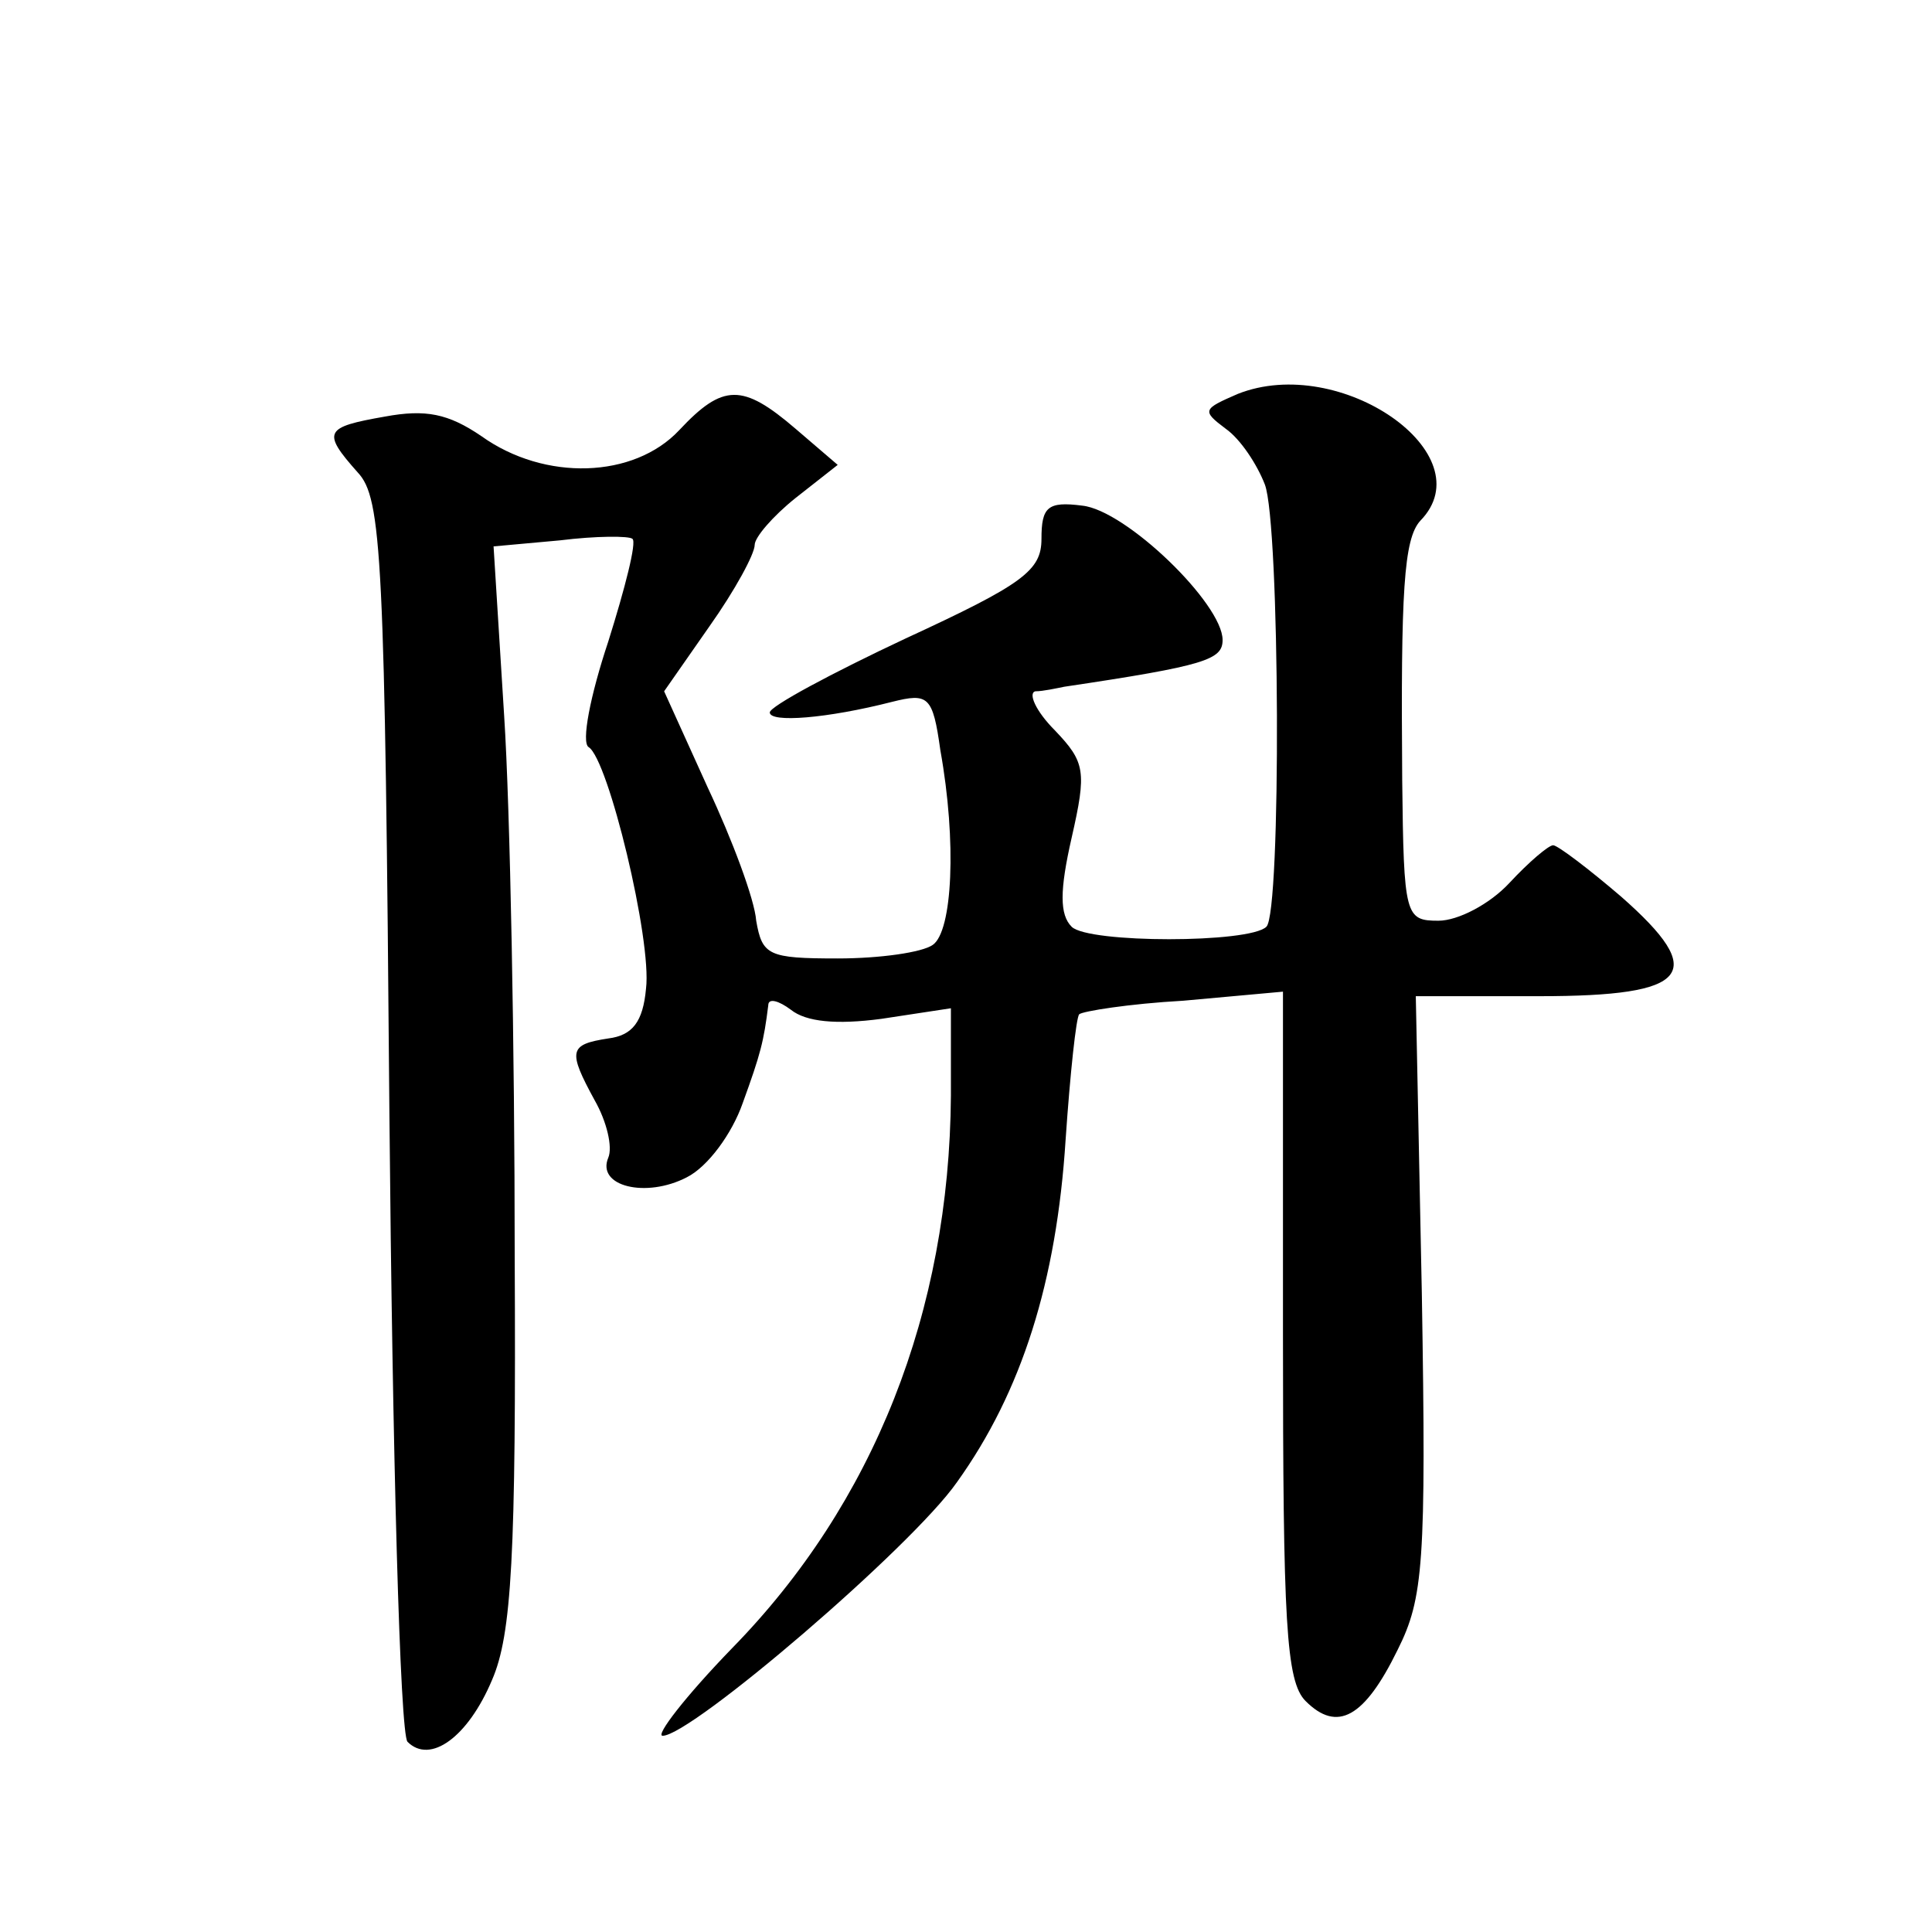
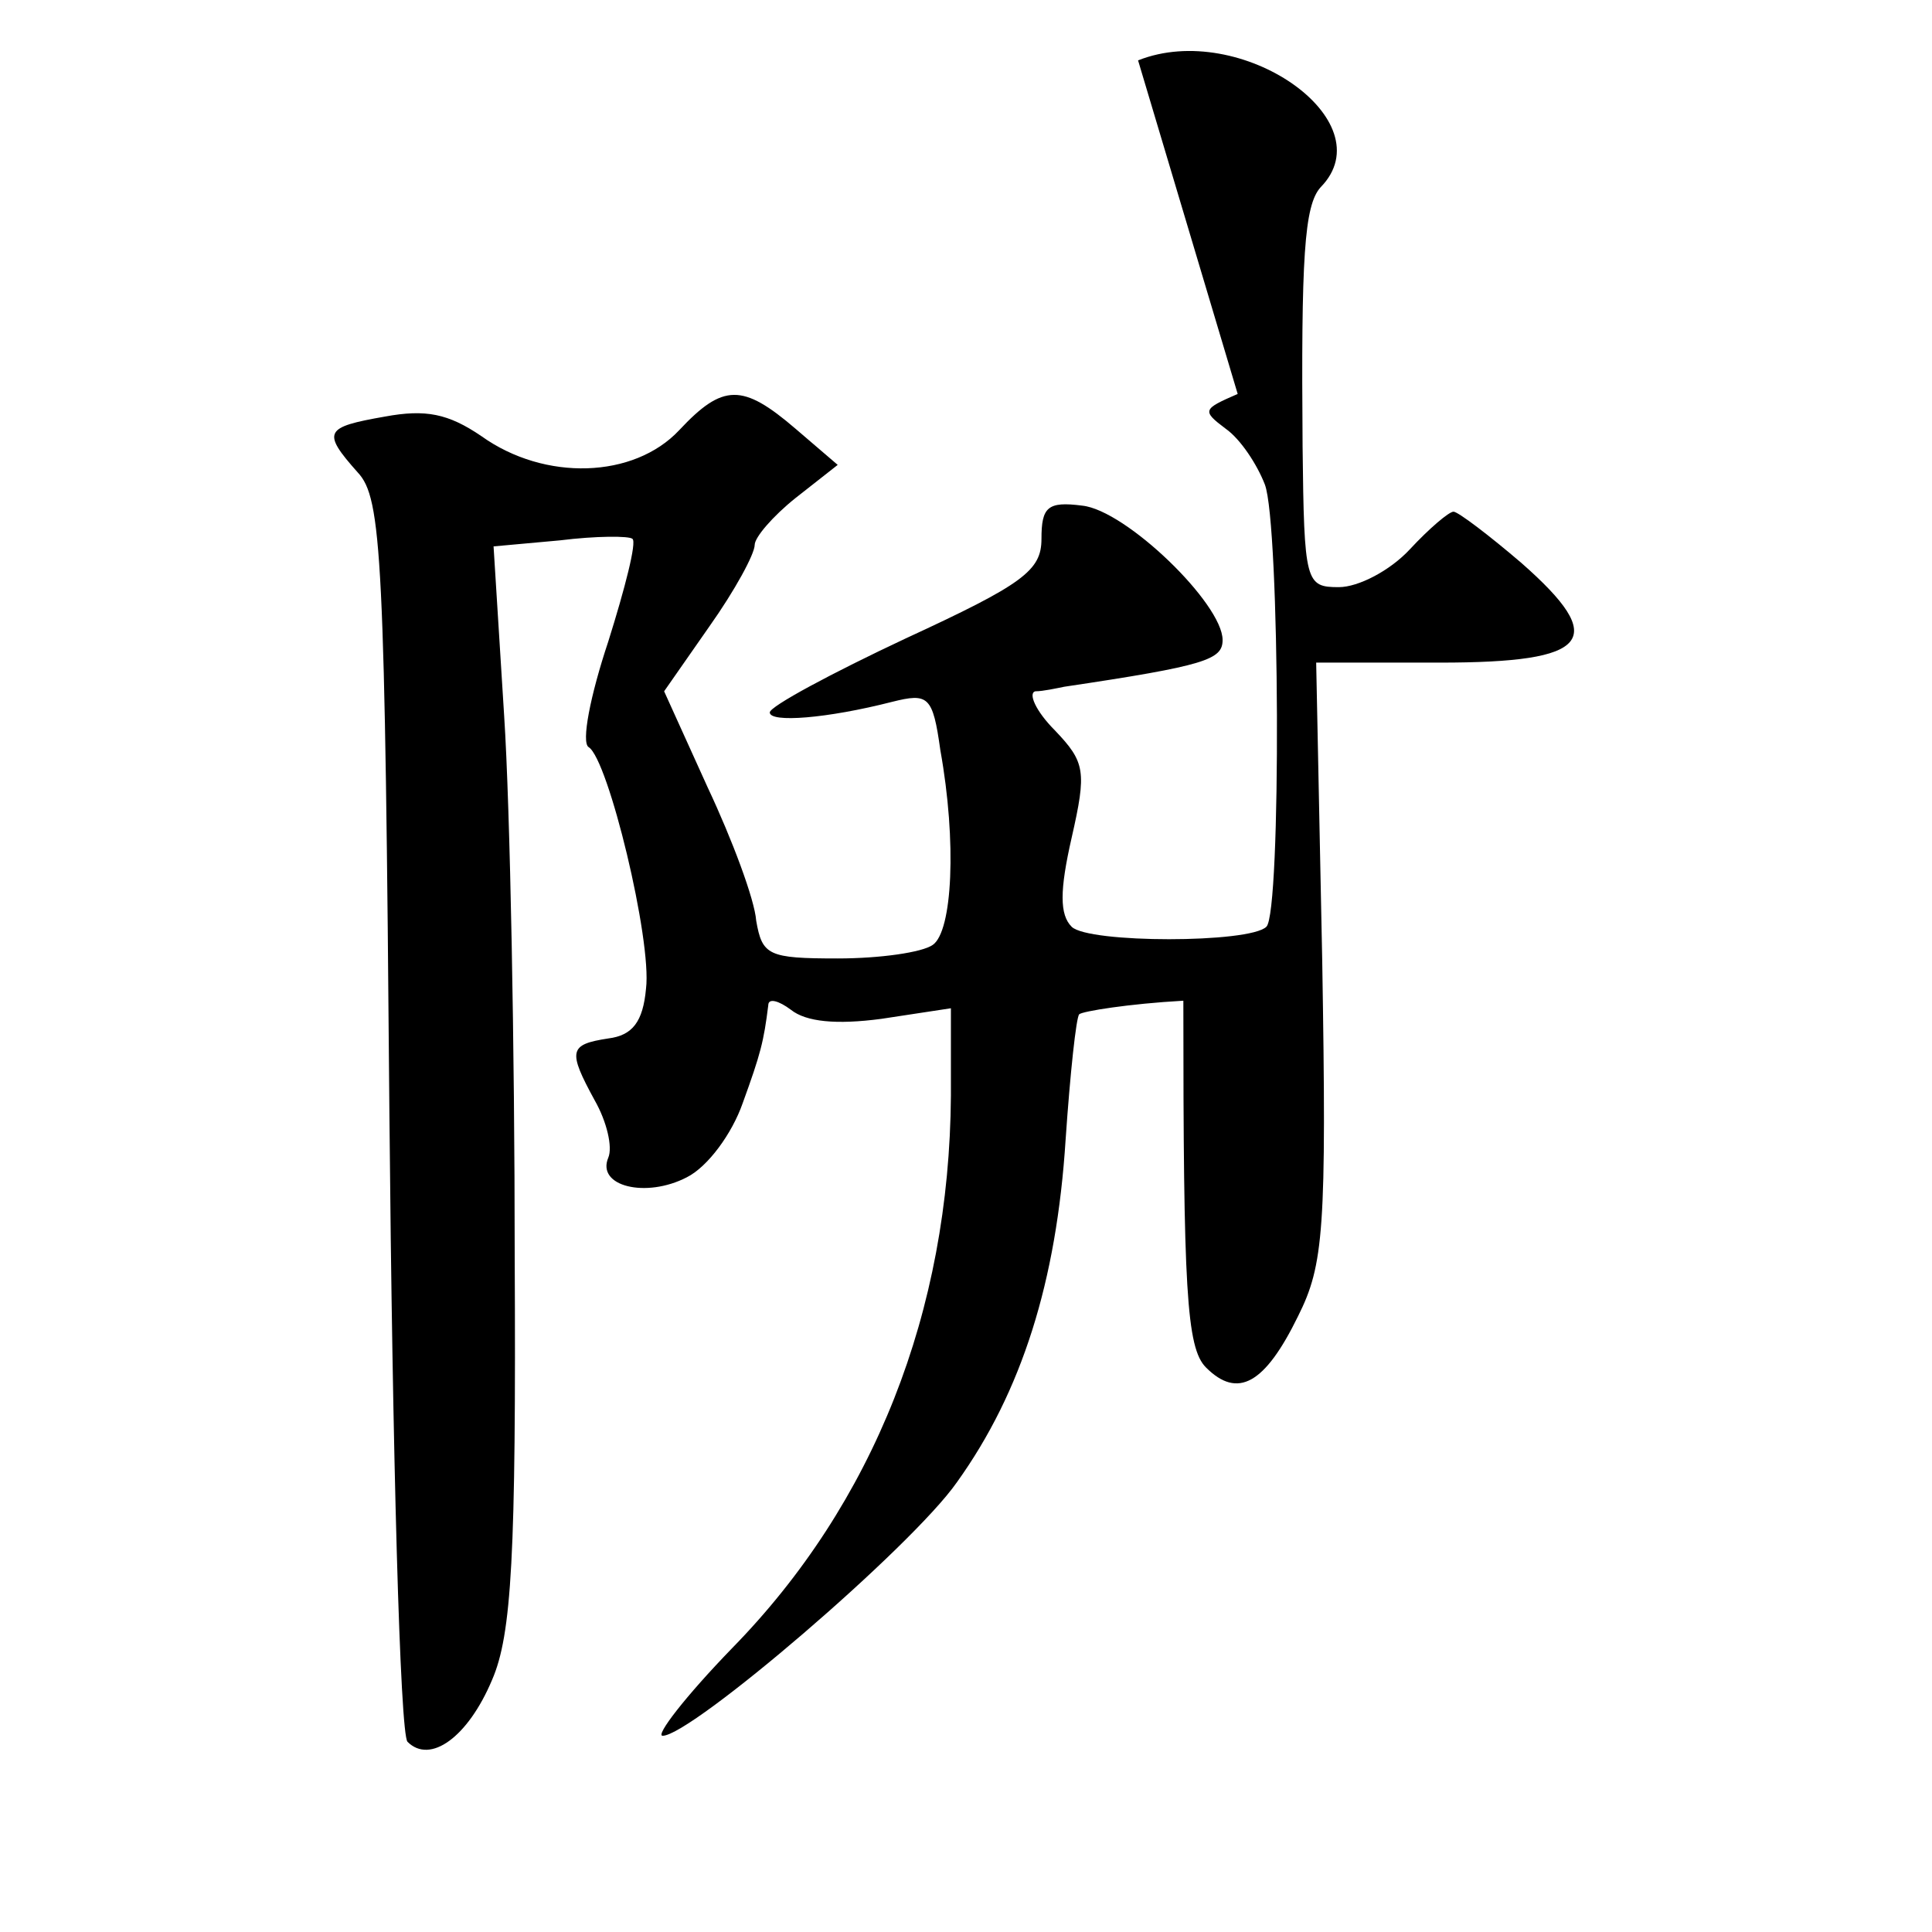
<svg xmlns="http://www.w3.org/2000/svg" version="1.0" width="128pt" height="128pt" viewBox="0 0 128 128" preserveAspectRatio="xMidYMid meet">
  <g transform="translate(0,128) scale(0.1,-0.1)" fill="#0" stroke="none">
-     <path d="M820 1019 c-23 -10 -24 -11 -8 -23 10 -7 21 -24 26 -37 10 -26 11 -284 1 -293 -11 -11 -118 -11 -129 0 -8 8 -8 24 0 59 10 44 9 50 -11 71 -13 13 -18 25 -13 26 5 0 14 2 19 3 94 14 105 18 105 31 0 24 -64 86 -93 89 -23 3 -27 -1 -27 -22 0 -21 -12 -30 -90 -66 -49 -23 -90 -45 -90 -49 0 -7 38 -4 81 7 24 6 27 4 32 -32 11 -61 8 -120 -5 -129 -7 -5 -35 -9 -63 -9 -46 0 -50 2 -54 25 -1 14 -16 54 -32 88 l-29 64 30 43 c17 24 30 48 30 54 0 5 12 19 27 31 l28 22 -28 24 c-35 30 -48 30 -77 -1 -30 -32 -89 -34 -131 -4 -22 15 -37 18 -64 13 -40 -7 -42 -10 -18 -37 16 -17 18 -55 21 -426 2 -223 7 -410 12 -415 15 -15 40 3 56 41 13 30 16 82 15 282 0 135 -3 296 -7 357 l-7 112 44 4 c24 3 46 3 48 1 3 -2 -5 -33 -16 -68 -12 -36 -18 -67 -13 -70 13 -8 42 -128 38 -160 -2 -22 -9 -31 -25 -33 -26 -4 -27 -8 -9 -41 8 -14 12 -31 9 -38 -8 -19 25 -27 52 -13 14 7 30 29 37 49 12 33 14 41 17 65 0 5 7 3 15 -3 10 -8 30 -10 60 -6 l46 7 0 -58 c-1 -143 -51 -270 -145 -366 -31 -32 -51 -58 -46 -58 19 0 165 125 195 168 43 60 66 133 72 227 3 44 7 81 9 83 2 2 33 7 69 9 l66 6 0 -227 c0 -191 2 -230 15 -243 21 -21 39 -11 61 34 17 34 19 57 16 236 l-4 197 82 0 c100 0 112 15 54 66 -21 18 -42 34 -45 34 -3 0 -16 -11 -29 -25 -13 -14 -34 -25 -47 -25 -22 0 -23 3 -24 93 -1 125 1 160 12 172 43 44 -53 111 -121 84z" />
+     <path d="M820 1019 c-23 -10 -24 -11 -8 -23 10 -7 21 -24 26 -37 10 -26 11 -284 1 -293 -11 -11 -118 -11 -129 0 -8 8 -8 24 0 59 10 44 9 50 -11 71 -13 13 -18 25 -13 26 5 0 14 2 19 3 94 14 105 18 105 31 0 24 -64 86 -93 89 -23 3 -27 -1 -27 -22 0 -21 -12 -30 -90 -66 -49 -23 -90 -45 -90 -49 0 -7 38 -4 81 7 24 6 27 4 32 -32 11 -61 8 -120 -5 -129 -7 -5 -35 -9 -63 -9 -46 0 -50 2 -54 25 -1 14 -16 54 -32 88 l-29 64 30 43 c17 24 30 48 30 54 0 5 12 19 27 31 l28 22 -28 24 c-35 30 -48 30 -77 -1 -30 -32 -89 -34 -131 -4 -22 15 -37 18 -64 13 -40 -7 -42 -10 -18 -37 16 -17 18 -55 21 -426 2 -223 7 -410 12 -415 15 -15 40 3 56 41 13 30 16 82 15 282 0 135 -3 296 -7 357 l-7 112 44 4 c24 3 46 3 48 1 3 -2 -5 -33 -16 -68 -12 -36 -18 -67 -13 -70 13 -8 42 -128 38 -160 -2 -22 -9 -31 -25 -33 -26 -4 -27 -8 -9 -41 8 -14 12 -31 9 -38 -8 -19 25 -27 52 -13 14 7 30 29 37 49 12 33 14 41 17 65 0 5 7 3 15 -3 10 -8 30 -10 60 -6 l46 7 0 -58 c-1 -143 -51 -270 -145 -366 -31 -32 -51 -58 -46 -58 19 0 165 125 195 168 43 60 66 133 72 227 3 44 7 81 9 83 2 2 33 7 69 9 c0 -191 2 -230 15 -243 21 -21 39 -11 61 34 17 34 19 57 16 236 l-4 197 82 0 c100 0 112 15 54 66 -21 18 -42 34 -45 34 -3 0 -16 -11 -29 -25 -13 -14 -34 -25 -47 -25 -22 0 -23 3 -24 93 -1 125 1 160 12 172 43 44 -53 111 -121 84z" />
  </g>
</svg>